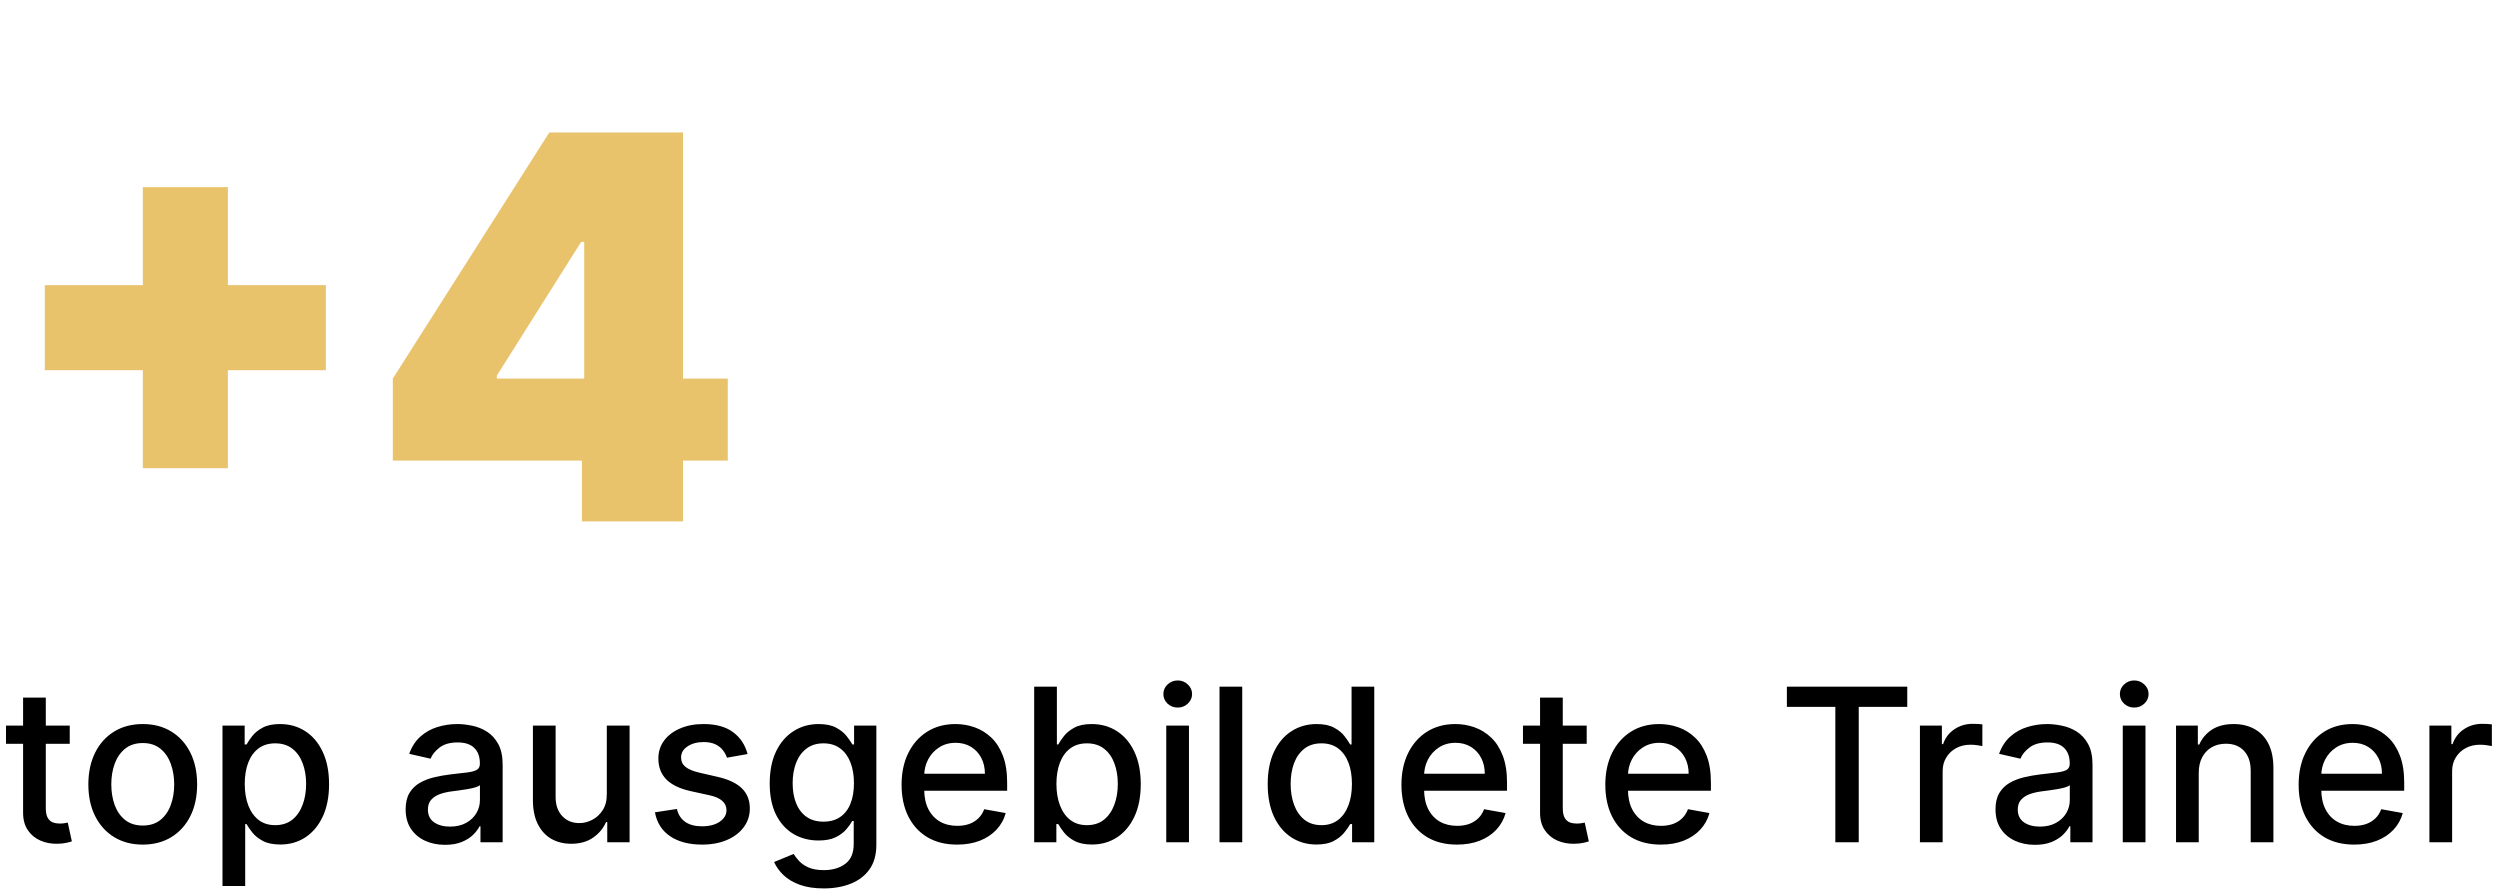
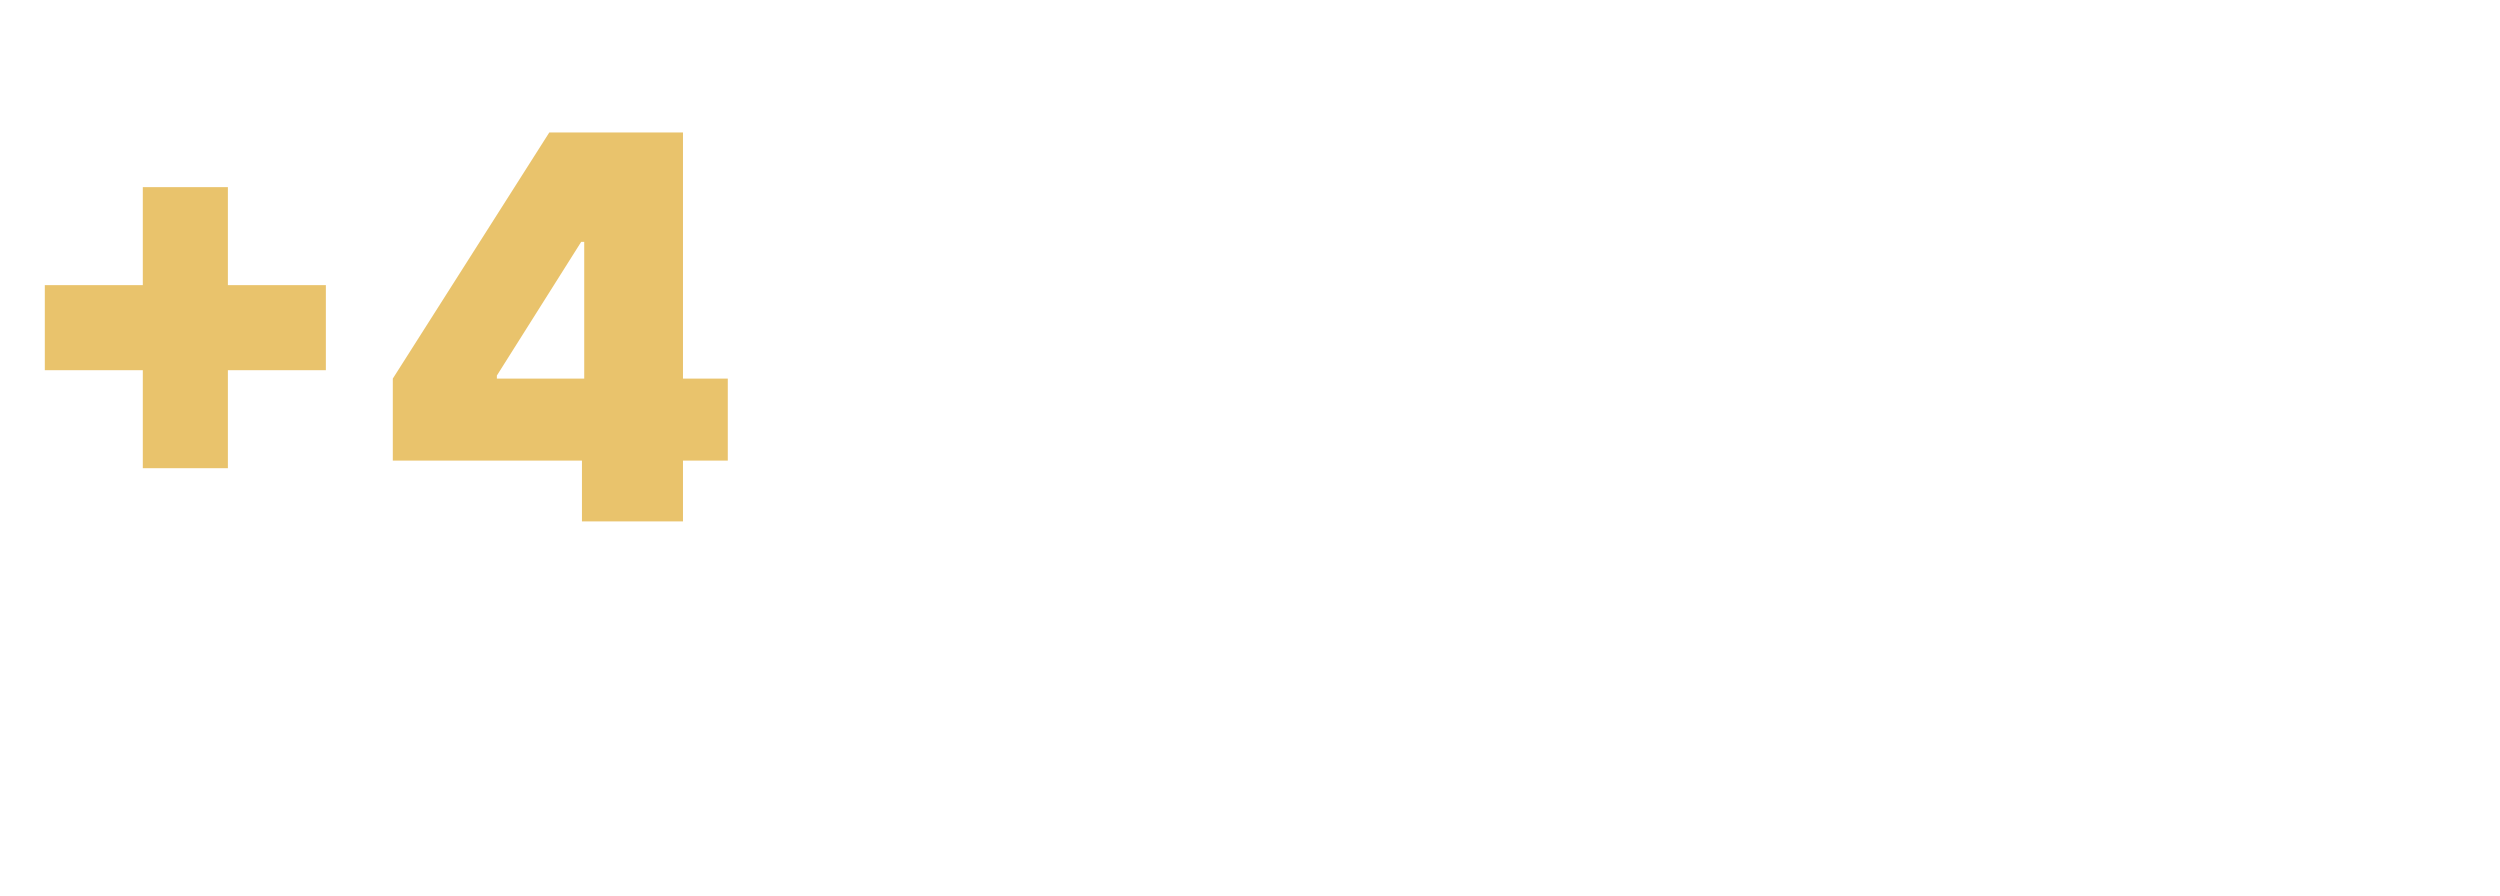
<svg xmlns="http://www.w3.org/2000/svg" width="187" height="67" viewBox="0 0 187 67" fill="none">
  <path d="M10.682 35.023V14H17.046V35.023H10.682ZM3.352 27.693V21.329H24.375V27.693H3.352ZM29.382 34.455V28.318L41.087 9.909H46.655V18.091H43.473L37.166 28.091V28.318H54.439V34.455H29.382ZM43.53 39V32.58L43.7 29.909V9.909H51.087V39H43.53Z" fill="#E9C36C" />
-   <path d="M5.216 54.273V55.636H0.449V54.273H5.216ZM1.727 52.182H3.426V60.438C3.426 60.767 3.475 61.015 3.574 61.182C3.672 61.345 3.799 61.456 3.955 61.517C4.114 61.574 4.286 61.602 4.472 61.602C4.608 61.602 4.727 61.593 4.83 61.574C4.932 61.555 5.011 61.54 5.068 61.528L5.375 62.932C5.277 62.97 5.136 63.008 4.955 63.045C4.773 63.087 4.545 63.11 4.273 63.114C3.826 63.121 3.409 63.042 3.023 62.875C2.636 62.708 2.324 62.451 2.085 62.102C1.847 61.754 1.727 61.316 1.727 60.79V52.182ZM10.678 63.176C9.859 63.176 9.145 62.989 8.536 62.614C7.926 62.239 7.452 61.714 7.115 61.04C6.778 60.365 6.609 59.578 6.609 58.676C6.609 57.771 6.778 56.979 7.115 56.301C7.452 55.623 7.926 55.097 8.536 54.722C9.145 54.347 9.859 54.159 10.678 54.159C11.496 54.159 12.21 54.347 12.82 54.722C13.43 55.097 13.903 55.623 14.24 56.301C14.577 56.979 14.746 57.771 14.746 58.676C14.746 59.578 14.577 60.365 14.24 61.04C13.903 61.714 13.43 62.239 12.82 62.614C12.21 62.989 11.496 63.176 10.678 63.176ZM10.683 61.75C11.213 61.75 11.653 61.61 12.001 61.33C12.35 61.049 12.607 60.676 12.774 60.21C12.945 59.744 13.03 59.231 13.03 58.67C13.03 58.114 12.945 57.602 12.774 57.136C12.607 56.667 12.35 56.29 12.001 56.006C11.653 55.722 11.213 55.58 10.683 55.58C10.149 55.58 9.706 55.722 9.354 56.006C9.005 56.29 8.746 56.667 8.575 57.136C8.409 57.602 8.325 58.114 8.325 58.67C8.325 59.231 8.409 59.744 8.575 60.21C8.746 60.676 9.005 61.049 9.354 61.33C9.706 61.61 10.149 61.75 10.683 61.75ZM16.642 66.273V54.273H18.301V55.688H18.443C18.542 55.506 18.684 55.295 18.869 55.057C19.055 54.818 19.312 54.61 19.642 54.432C19.972 54.25 20.407 54.159 20.949 54.159C21.653 54.159 22.282 54.337 22.835 54.693C23.388 55.049 23.822 55.562 24.136 56.233C24.454 56.903 24.614 57.71 24.614 58.653C24.614 59.597 24.456 60.405 24.142 61.08C23.828 61.75 23.396 62.267 22.847 62.631C22.297 62.99 21.671 63.17 20.966 63.17C20.436 63.17 20.002 63.081 19.665 62.903C19.331 62.725 19.07 62.517 18.881 62.278C18.691 62.04 18.546 61.828 18.443 61.642H18.341V66.273H16.642ZM18.307 58.636C18.307 59.25 18.396 59.788 18.574 60.25C18.752 60.712 19.009 61.074 19.347 61.335C19.684 61.593 20.097 61.722 20.585 61.722C21.093 61.722 21.517 61.587 21.858 61.318C22.199 61.045 22.456 60.676 22.631 60.21C22.809 59.744 22.898 59.22 22.898 58.636C22.898 58.061 22.811 57.544 22.636 57.085C22.466 56.627 22.208 56.265 21.864 56C21.523 55.735 21.097 55.602 20.585 55.602C20.093 55.602 19.676 55.729 19.335 55.983C18.998 56.237 18.742 56.591 18.568 57.045C18.394 57.5 18.307 58.03 18.307 58.636ZM33.291 63.193C32.738 63.193 32.238 63.091 31.791 62.886C31.344 62.678 30.99 62.377 30.729 61.983C30.471 61.589 30.342 61.106 30.342 60.534C30.342 60.042 30.437 59.636 30.626 59.318C30.816 59 31.072 58.748 31.393 58.562C31.715 58.377 32.075 58.237 32.473 58.142C32.871 58.047 33.276 57.975 33.689 57.926C34.212 57.865 34.636 57.816 34.962 57.778C35.287 57.737 35.524 57.67 35.672 57.58C35.82 57.489 35.894 57.341 35.894 57.136V57.097C35.894 56.6 35.753 56.216 35.473 55.943C35.197 55.67 34.784 55.534 34.234 55.534C33.662 55.534 33.212 55.661 32.882 55.915C32.556 56.165 32.331 56.443 32.206 56.75L30.609 56.386C30.799 55.856 31.075 55.428 31.439 55.102C31.806 54.773 32.229 54.534 32.706 54.386C33.183 54.235 33.685 54.159 34.212 54.159C34.56 54.159 34.929 54.201 35.32 54.284C35.714 54.364 36.081 54.511 36.422 54.727C36.767 54.943 37.049 55.252 37.269 55.653C37.488 56.051 37.598 56.568 37.598 57.205V63H35.939V61.807H35.871C35.761 62.026 35.596 62.242 35.376 62.455C35.157 62.667 34.874 62.843 34.53 62.983C34.185 63.123 33.772 63.193 33.291 63.193ZM33.66 61.83C34.13 61.83 34.532 61.737 34.865 61.551C35.202 61.365 35.458 61.123 35.632 60.824C35.81 60.521 35.899 60.197 35.899 59.852V58.727C35.839 58.788 35.721 58.845 35.547 58.898C35.376 58.947 35.181 58.99 34.962 59.028C34.742 59.062 34.528 59.095 34.32 59.125C34.111 59.151 33.937 59.174 33.797 59.193C33.467 59.235 33.166 59.305 32.894 59.403C32.624 59.502 32.409 59.644 32.246 59.83C32.087 60.011 32.007 60.254 32.007 60.557C32.007 60.977 32.162 61.295 32.473 61.511C32.784 61.724 33.179 61.83 33.66 61.83ZM45.389 59.381V54.273H47.094V63H45.423V61.489H45.332C45.132 61.955 44.81 62.343 44.367 62.653C43.927 62.96 43.38 63.114 42.724 63.114C42.164 63.114 41.668 62.99 41.236 62.744C40.808 62.494 40.471 62.125 40.224 61.636C39.982 61.148 39.861 60.544 39.861 59.824V54.273H41.56V59.619C41.56 60.214 41.724 60.688 42.054 61.04C42.383 61.392 42.812 61.568 43.338 61.568C43.656 61.568 43.972 61.489 44.287 61.33C44.605 61.17 44.868 60.93 45.077 60.608C45.289 60.286 45.393 59.877 45.389 59.381ZM55.916 56.403L54.376 56.676C54.312 56.479 54.21 56.292 54.07 56.114C53.933 55.936 53.748 55.79 53.513 55.676C53.278 55.562 52.984 55.506 52.632 55.506C52.151 55.506 51.749 55.614 51.428 55.83C51.106 56.042 50.945 56.316 50.945 56.653C50.945 56.945 51.053 57.18 51.269 57.358C51.484 57.536 51.833 57.682 52.314 57.795L53.7 58.114C54.503 58.299 55.102 58.585 55.496 58.972C55.89 59.358 56.087 59.86 56.087 60.477C56.087 61 55.935 61.466 55.632 61.875C55.333 62.28 54.914 62.599 54.376 62.83C53.842 63.061 53.223 63.176 52.519 63.176C51.541 63.176 50.744 62.968 50.126 62.551C49.509 62.131 49.13 61.534 48.99 60.761L50.632 60.511C50.734 60.939 50.945 61.263 51.263 61.483C51.581 61.699 51.996 61.807 52.507 61.807C53.064 61.807 53.509 61.691 53.842 61.46C54.176 61.225 54.342 60.939 54.342 60.602C54.342 60.33 54.24 60.1 54.035 59.915C53.835 59.729 53.526 59.589 53.109 59.494L51.632 59.17C50.818 58.985 50.215 58.689 49.825 58.284C49.439 57.879 49.246 57.365 49.246 56.744C49.246 56.229 49.39 55.778 49.678 55.392C49.965 55.006 50.363 54.705 50.871 54.489C51.378 54.269 51.96 54.159 52.615 54.159C53.558 54.159 54.301 54.364 54.842 54.773C55.384 55.178 55.742 55.722 55.916 56.403ZM61.614 66.454C60.92 66.454 60.324 66.364 59.824 66.182C59.328 66 58.922 65.76 58.608 65.46C58.294 65.161 58.059 64.833 57.903 64.477L59.364 63.875C59.466 64.042 59.602 64.218 59.773 64.403C59.947 64.593 60.182 64.754 60.477 64.886C60.776 65.019 61.161 65.085 61.631 65.085C62.275 65.085 62.807 64.928 63.227 64.614C63.648 64.303 63.858 63.807 63.858 63.125V61.409H63.75C63.648 61.595 63.5 61.801 63.307 62.028C63.117 62.256 62.856 62.453 62.523 62.619C62.189 62.786 61.756 62.869 61.222 62.869C60.532 62.869 59.911 62.708 59.358 62.386C58.809 62.061 58.373 61.581 58.051 60.949C57.733 60.312 57.574 59.53 57.574 58.602C57.574 57.674 57.731 56.879 58.045 56.216C58.364 55.553 58.799 55.045 59.352 54.693C59.905 54.337 60.532 54.159 61.233 54.159C61.775 54.159 62.212 54.25 62.545 54.432C62.879 54.61 63.138 54.818 63.324 55.057C63.513 55.295 63.659 55.506 63.761 55.688H63.886V54.273H65.551V63.193C65.551 63.943 65.377 64.559 65.028 65.04C64.68 65.521 64.208 65.877 63.614 66.108C63.023 66.339 62.356 66.454 61.614 66.454ZM61.597 61.46C62.085 61.46 62.498 61.347 62.835 61.119C63.176 60.888 63.434 60.559 63.608 60.131C63.786 59.699 63.875 59.182 63.875 58.58C63.875 57.992 63.788 57.475 63.614 57.028C63.439 56.581 63.184 56.233 62.847 55.983C62.51 55.729 62.093 55.602 61.597 55.602C61.085 55.602 60.659 55.735 60.318 56C59.977 56.261 59.72 56.617 59.545 57.068C59.375 57.519 59.29 58.023 59.29 58.58C59.29 59.151 59.377 59.653 59.551 60.085C59.725 60.517 59.983 60.854 60.324 61.097C60.669 61.339 61.093 61.46 61.597 61.46ZM71.591 63.176C70.731 63.176 69.99 62.992 69.369 62.625C68.752 62.254 68.275 61.733 67.938 61.062C67.604 60.388 67.438 59.599 67.438 58.693C67.438 57.799 67.604 57.011 67.938 56.33C68.275 55.648 68.744 55.115 69.347 54.733C69.953 54.35 70.661 54.159 71.472 54.159C71.964 54.159 72.441 54.24 72.903 54.403C73.365 54.566 73.78 54.822 74.148 55.17C74.515 55.519 74.805 55.972 75.017 56.528C75.229 57.081 75.335 57.754 75.335 58.545V59.148H68.398V57.875H73.671C73.671 57.428 73.579 57.032 73.398 56.688C73.216 56.339 72.96 56.064 72.631 55.864C72.305 55.663 71.922 55.562 71.483 55.562C71.006 55.562 70.589 55.68 70.233 55.915C69.881 56.146 69.608 56.449 69.415 56.824C69.225 57.195 69.131 57.599 69.131 58.034V59.028C69.131 59.612 69.233 60.108 69.438 60.517C69.646 60.926 69.936 61.239 70.307 61.455C70.678 61.667 71.112 61.773 71.608 61.773C71.93 61.773 72.224 61.727 72.489 61.636C72.754 61.542 72.983 61.401 73.176 61.216C73.369 61.03 73.517 60.801 73.619 60.528L75.227 60.818C75.099 61.292 74.867 61.706 74.534 62.062C74.204 62.415 73.79 62.689 73.29 62.886C72.794 63.08 72.227 63.176 71.591 63.176ZM77.356 63V51.364H79.055V55.688H79.158C79.256 55.506 79.398 55.295 79.584 55.057C79.769 54.818 80.027 54.61 80.356 54.432C80.686 54.25 81.122 54.159 81.663 54.159C82.368 54.159 82.997 54.337 83.55 54.693C84.103 55.049 84.537 55.562 84.851 56.233C85.169 56.903 85.328 57.71 85.328 58.653C85.328 59.597 85.171 60.405 84.856 61.08C84.542 61.75 84.11 62.267 83.561 62.631C83.012 62.99 82.385 63.17 81.68 63.17C81.15 63.17 80.716 63.081 80.379 62.903C80.046 62.725 79.785 62.517 79.595 62.278C79.406 62.04 79.26 61.828 79.158 61.642H79.016V63H77.356ZM79.021 58.636C79.021 59.25 79.11 59.788 79.288 60.25C79.466 60.712 79.724 61.074 80.061 61.335C80.398 61.593 80.811 61.722 81.3 61.722C81.807 61.722 82.231 61.587 82.572 61.318C82.913 61.045 83.171 60.676 83.345 60.21C83.523 59.744 83.612 59.22 83.612 58.636C83.612 58.061 83.525 57.544 83.351 57.085C83.18 56.627 82.923 56.265 82.578 56C82.237 55.735 81.811 55.602 81.3 55.602C80.807 55.602 80.391 55.729 80.05 55.983C79.713 56.237 79.457 56.591 79.283 57.045C79.108 57.5 79.021 58.03 79.021 58.636ZM87.236 63V54.273H88.935V63H87.236ZM88.094 52.926C87.798 52.926 87.544 52.828 87.332 52.631C87.124 52.43 87.02 52.191 87.02 51.915C87.02 51.635 87.124 51.396 87.332 51.199C87.544 50.998 87.798 50.898 88.094 50.898C88.389 50.898 88.641 50.998 88.849 51.199C89.062 51.396 89.168 51.635 89.168 51.915C89.168 52.191 89.062 52.43 88.849 52.631C88.641 52.828 88.389 52.926 88.094 52.926ZM92.919 51.364V63H91.22V51.364H92.919ZM98.472 63.17C97.767 63.17 97.138 62.99 96.585 62.631C96.036 62.267 95.604 61.75 95.29 61.08C94.979 60.405 94.824 59.597 94.824 58.653C94.824 57.71 94.981 56.903 95.296 56.233C95.614 55.562 96.049 55.049 96.602 54.693C97.155 54.337 97.782 54.159 98.483 54.159C99.025 54.159 99.46 54.25 99.79 54.432C100.123 54.61 100.381 54.818 100.562 55.057C100.748 55.295 100.892 55.506 100.994 55.688H101.097V51.364H102.795V63H101.136V61.642H100.994C100.892 61.828 100.744 62.04 100.551 62.278C100.362 62.517 100.1 62.725 99.767 62.903C99.434 63.081 99.002 63.17 98.472 63.17ZM98.847 61.722C99.335 61.722 99.748 61.593 100.085 61.335C100.426 61.074 100.684 60.712 100.858 60.25C101.036 59.788 101.125 59.25 101.125 58.636C101.125 58.03 101.038 57.5 100.864 57.045C100.689 56.591 100.434 56.237 100.097 55.983C99.76 55.729 99.343 55.602 98.847 55.602C98.335 55.602 97.909 55.735 97.568 56C97.227 56.265 96.97 56.627 96.796 57.085C96.625 57.544 96.54 58.061 96.54 58.636C96.54 59.22 96.627 59.744 96.801 60.21C96.975 60.676 97.233 61.045 97.574 61.318C97.919 61.587 98.343 61.722 98.847 61.722ZM108.982 63.176C108.122 63.176 107.381 62.992 106.76 62.625C106.143 62.254 105.665 61.733 105.328 61.062C104.995 60.388 104.828 59.599 104.828 58.693C104.828 57.799 104.995 57.011 105.328 56.33C105.665 55.648 106.135 55.115 106.737 54.733C107.343 54.35 108.052 54.159 108.862 54.159C109.355 54.159 109.832 54.24 110.294 54.403C110.756 54.566 111.171 54.822 111.538 55.17C111.906 55.519 112.196 55.972 112.408 56.528C112.62 57.081 112.726 57.754 112.726 58.545V59.148H105.788V57.875H111.061C111.061 57.428 110.97 57.032 110.788 56.688C110.607 56.339 110.351 56.064 110.021 55.864C109.696 55.663 109.313 55.562 108.874 55.562C108.396 55.562 107.98 55.68 107.624 55.915C107.271 56.146 106.999 56.449 106.805 56.824C106.616 57.195 106.521 57.599 106.521 58.034V59.028C106.521 59.612 106.624 60.108 106.828 60.517C107.036 60.926 107.326 61.239 107.697 61.455C108.069 61.667 108.502 61.773 108.999 61.773C109.321 61.773 109.614 61.727 109.879 61.636C110.144 61.542 110.374 61.401 110.567 61.216C110.76 61.03 110.908 60.801 111.01 60.528L112.618 60.818C112.489 61.292 112.258 61.706 111.925 62.062C111.595 62.415 111.18 62.689 110.68 62.886C110.184 63.08 109.618 63.176 108.982 63.176ZM118.685 54.273V55.636H113.918V54.273H118.685ZM115.196 52.182H116.895V60.438C116.895 60.767 116.944 61.015 117.043 61.182C117.141 61.345 117.268 61.456 117.423 61.517C117.582 61.574 117.755 61.602 117.94 61.602C118.077 61.602 118.196 61.593 118.298 61.574C118.401 61.555 118.48 61.54 118.537 61.528L118.844 62.932C118.745 62.97 118.605 63.008 118.423 63.045C118.241 63.087 118.014 63.11 117.741 63.114C117.295 63.121 116.878 63.042 116.491 62.875C116.105 62.708 115.793 62.451 115.554 62.102C115.315 61.754 115.196 61.316 115.196 60.79V52.182ZM124.232 63.176C123.372 63.176 122.631 62.992 122.01 62.625C121.393 62.254 120.915 61.733 120.578 61.062C120.245 60.388 120.078 59.599 120.078 58.693C120.078 57.799 120.245 57.011 120.578 56.33C120.915 55.648 121.385 55.115 121.987 54.733C122.593 54.35 123.302 54.159 124.112 54.159C124.605 54.159 125.082 54.24 125.544 54.403C126.006 54.566 126.421 54.822 126.788 55.17C127.156 55.519 127.446 55.972 127.658 56.528C127.87 57.081 127.976 57.754 127.976 58.545V59.148H121.038V57.875H126.311C126.311 57.428 126.22 57.032 126.038 56.688C125.857 56.339 125.601 56.064 125.271 55.864C124.946 55.663 124.563 55.562 124.124 55.562C123.646 55.562 123.23 55.68 122.874 55.915C122.521 56.146 122.249 56.449 122.055 56.824C121.866 57.195 121.771 57.599 121.771 58.034V59.028C121.771 59.612 121.874 60.108 122.078 60.517C122.286 60.926 122.576 61.239 122.947 61.455C123.319 61.667 123.752 61.773 124.249 61.773C124.571 61.773 124.864 61.727 125.129 61.636C125.394 61.542 125.624 61.401 125.817 61.216C126.01 61.03 126.158 60.801 126.26 60.528L127.868 60.818C127.739 61.292 127.508 61.706 127.175 62.062C126.845 62.415 126.43 62.689 125.93 62.886C125.434 63.08 124.868 63.176 124.232 63.176ZM133.658 52.875V51.364H142.663V52.875H139.033V63H137.283V52.875H133.658ZM143.611 63V54.273H145.253V55.659H145.344C145.503 55.189 145.783 54.82 146.185 54.551C146.59 54.278 147.048 54.142 147.56 54.142C147.666 54.142 147.791 54.146 147.935 54.153C148.082 54.161 148.198 54.17 148.281 54.182V55.807C148.213 55.788 148.092 55.767 147.918 55.744C147.743 55.718 147.569 55.705 147.395 55.705C146.993 55.705 146.635 55.79 146.321 55.96C146.01 56.127 145.764 56.36 145.582 56.659C145.401 56.955 145.31 57.292 145.31 57.67V63H143.611ZM152.213 63.193C151.66 63.193 151.16 63.091 150.713 62.886C150.266 62.678 149.912 62.377 149.651 61.983C149.393 61.589 149.264 61.106 149.264 60.534C149.264 60.042 149.359 59.636 149.548 59.318C149.738 59 149.993 58.748 150.315 58.562C150.637 58.377 150.997 58.237 151.395 58.142C151.793 58.047 152.198 57.975 152.611 57.926C153.134 57.865 153.558 57.816 153.884 57.778C154.209 57.737 154.446 57.67 154.594 57.58C154.741 57.489 154.815 57.341 154.815 57.136V57.097C154.815 56.6 154.675 56.216 154.395 55.943C154.118 55.67 153.705 55.534 153.156 55.534C152.584 55.534 152.134 55.661 151.804 55.915C151.478 56.165 151.253 56.443 151.128 56.75L149.531 56.386C149.721 55.856 149.997 55.428 150.361 55.102C150.728 54.773 151.151 54.534 151.628 54.386C152.105 54.235 152.607 54.159 153.134 54.159C153.482 54.159 153.851 54.201 154.241 54.284C154.635 54.364 155.003 54.511 155.344 54.727C155.688 54.943 155.971 55.252 156.19 55.653C156.41 56.051 156.52 56.568 156.52 57.205V63H154.861V61.807H154.793C154.683 62.026 154.518 62.242 154.298 62.455C154.079 62.667 153.796 62.843 153.452 62.983C153.107 63.123 152.694 63.193 152.213 63.193ZM152.582 61.83C153.052 61.83 153.454 61.737 153.787 61.551C154.124 61.365 154.38 61.123 154.554 60.824C154.732 60.521 154.821 60.197 154.821 59.852V58.727C154.76 58.788 154.643 58.845 154.469 58.898C154.298 58.947 154.103 58.99 153.884 59.028C153.664 59.062 153.45 59.095 153.241 59.125C153.033 59.151 152.859 59.174 152.719 59.193C152.389 59.235 152.088 59.305 151.815 59.403C151.546 59.502 151.33 59.644 151.168 59.83C151.009 60.011 150.929 60.254 150.929 60.557C150.929 60.977 151.084 61.295 151.395 61.511C151.705 61.724 152.101 61.83 152.582 61.83ZM158.783 63V54.273H160.482V63H158.783ZM159.641 52.926C159.345 52.926 159.091 52.828 158.879 52.631C158.671 52.43 158.567 52.191 158.567 51.915C158.567 51.635 158.671 51.396 158.879 51.199C159.091 50.998 159.345 50.898 159.641 50.898C159.936 50.898 160.188 50.998 160.396 51.199C160.608 51.396 160.714 51.635 160.714 51.915C160.714 52.191 160.608 52.43 160.396 52.631C160.188 52.828 159.936 52.926 159.641 52.926ZM164.466 57.818V63H162.767V54.273H164.398V55.693H164.506C164.706 55.231 165.021 54.86 165.449 54.58C165.881 54.299 166.424 54.159 167.08 54.159C167.674 54.159 168.195 54.284 168.642 54.534C169.089 54.78 169.436 55.148 169.682 55.636C169.928 56.125 170.051 56.729 170.051 57.449V63H168.352V57.653C168.352 57.021 168.188 56.526 167.858 56.17C167.528 55.811 167.076 55.631 166.5 55.631C166.106 55.631 165.756 55.716 165.449 55.886C165.146 56.057 164.905 56.307 164.727 56.636C164.553 56.962 164.466 57.356 164.466 57.818ZM176.091 63.176C175.231 63.176 174.491 62.992 173.869 62.625C173.252 62.254 172.775 61.733 172.438 61.062C172.104 60.388 171.938 59.599 171.938 58.693C171.938 57.799 172.104 57.011 172.438 56.33C172.775 55.648 173.244 55.115 173.847 54.733C174.453 54.35 175.161 54.159 175.972 54.159C176.464 54.159 176.941 54.24 177.403 54.403C177.866 54.566 178.28 54.822 178.648 55.17C179.015 55.519 179.305 55.972 179.517 56.528C179.729 57.081 179.835 57.754 179.835 58.545V59.148H172.898V57.875H178.17C178.17 57.428 178.08 57.032 177.898 56.688C177.716 56.339 177.46 56.064 177.131 55.864C176.805 55.663 176.422 55.562 175.983 55.562C175.506 55.562 175.089 55.68 174.733 55.915C174.381 56.146 174.108 56.449 173.915 56.824C173.725 57.195 173.631 57.599 173.631 58.034V59.028C173.631 59.612 173.733 60.108 173.938 60.517C174.146 60.926 174.436 61.239 174.807 61.455C175.178 61.667 175.612 61.773 176.108 61.773C176.43 61.773 176.723 61.727 176.989 61.636C177.254 61.542 177.483 61.401 177.676 61.216C177.869 61.03 178.017 60.801 178.119 60.528L179.727 60.818C179.598 61.292 179.367 61.706 179.034 62.062C178.705 62.415 178.29 62.689 177.79 62.886C177.294 63.08 176.727 63.176 176.091 63.176ZM181.72 63V54.273H183.362V55.659H183.453C183.612 55.189 183.893 54.82 184.294 54.551C184.699 54.278 185.158 54.142 185.669 54.142C185.775 54.142 185.9 54.146 186.044 54.153C186.192 54.161 186.307 54.17 186.391 54.182V55.807C186.322 55.788 186.201 55.767 186.027 55.744C185.853 55.718 185.679 55.705 185.504 55.705C185.103 55.705 184.745 55.79 184.43 55.96C184.12 56.127 183.874 56.36 183.692 56.659C183.51 56.955 183.419 57.292 183.419 57.67V63H181.72Z" fill="black" />
</svg>